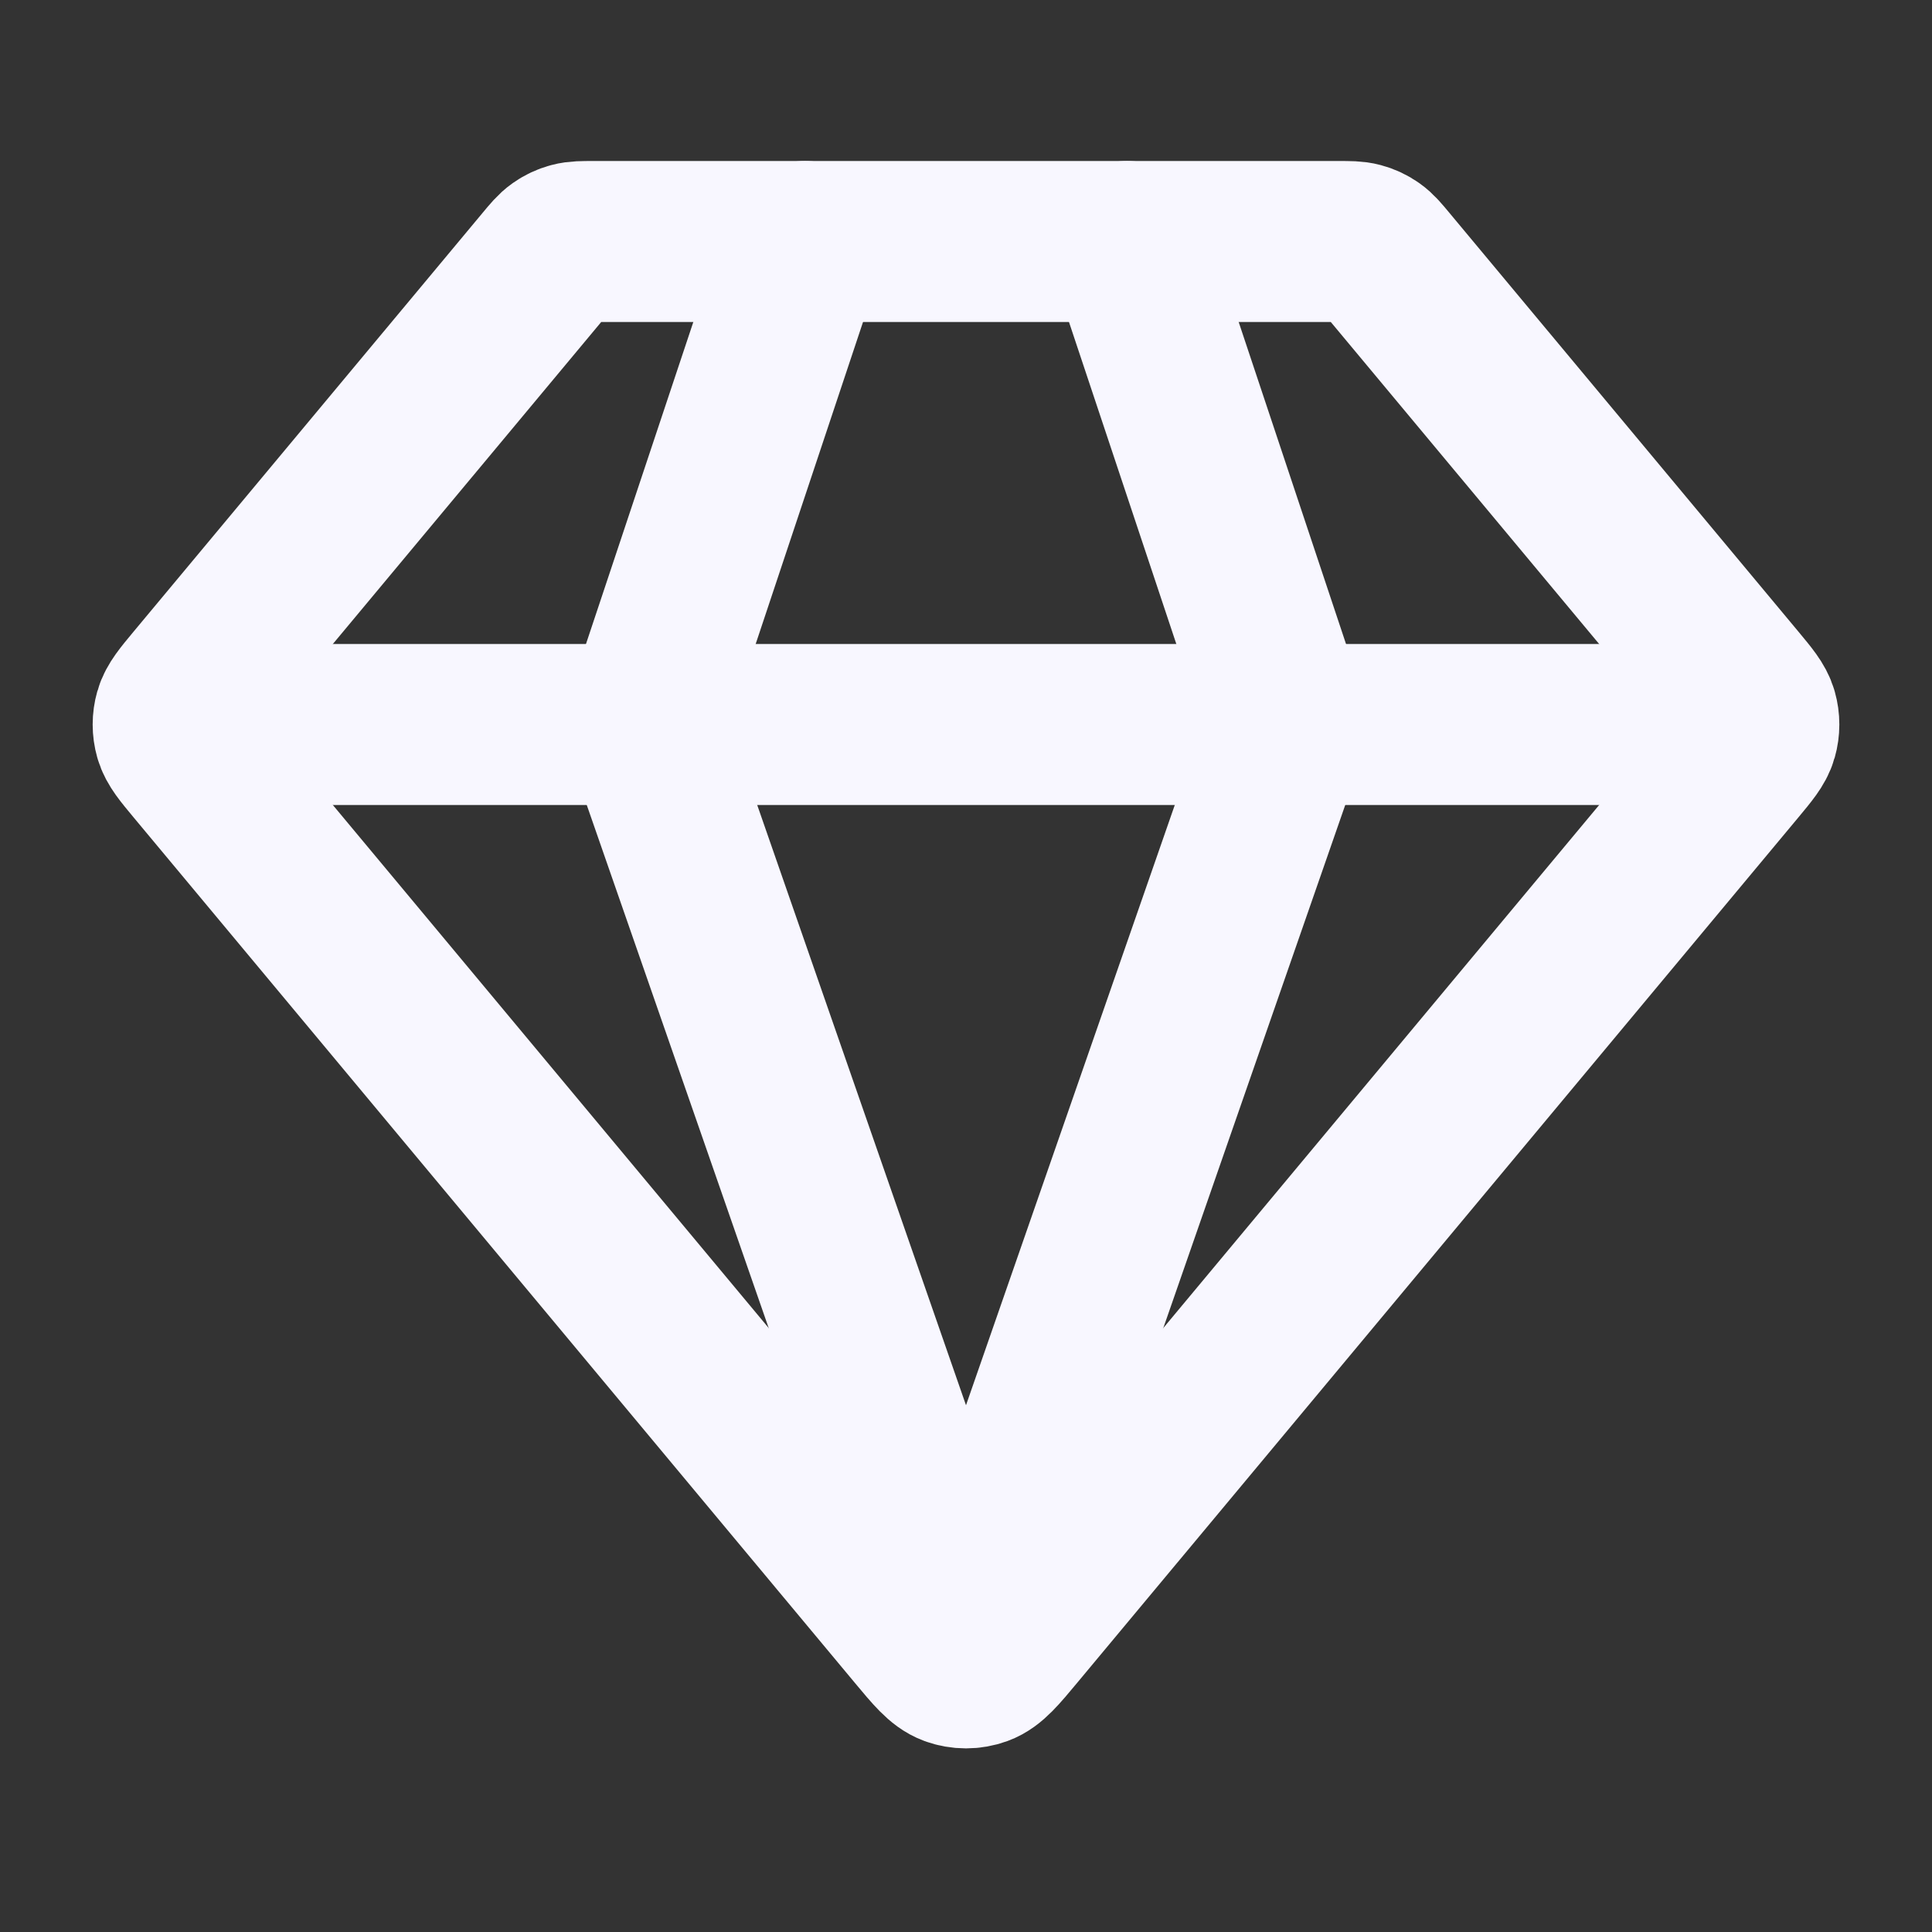
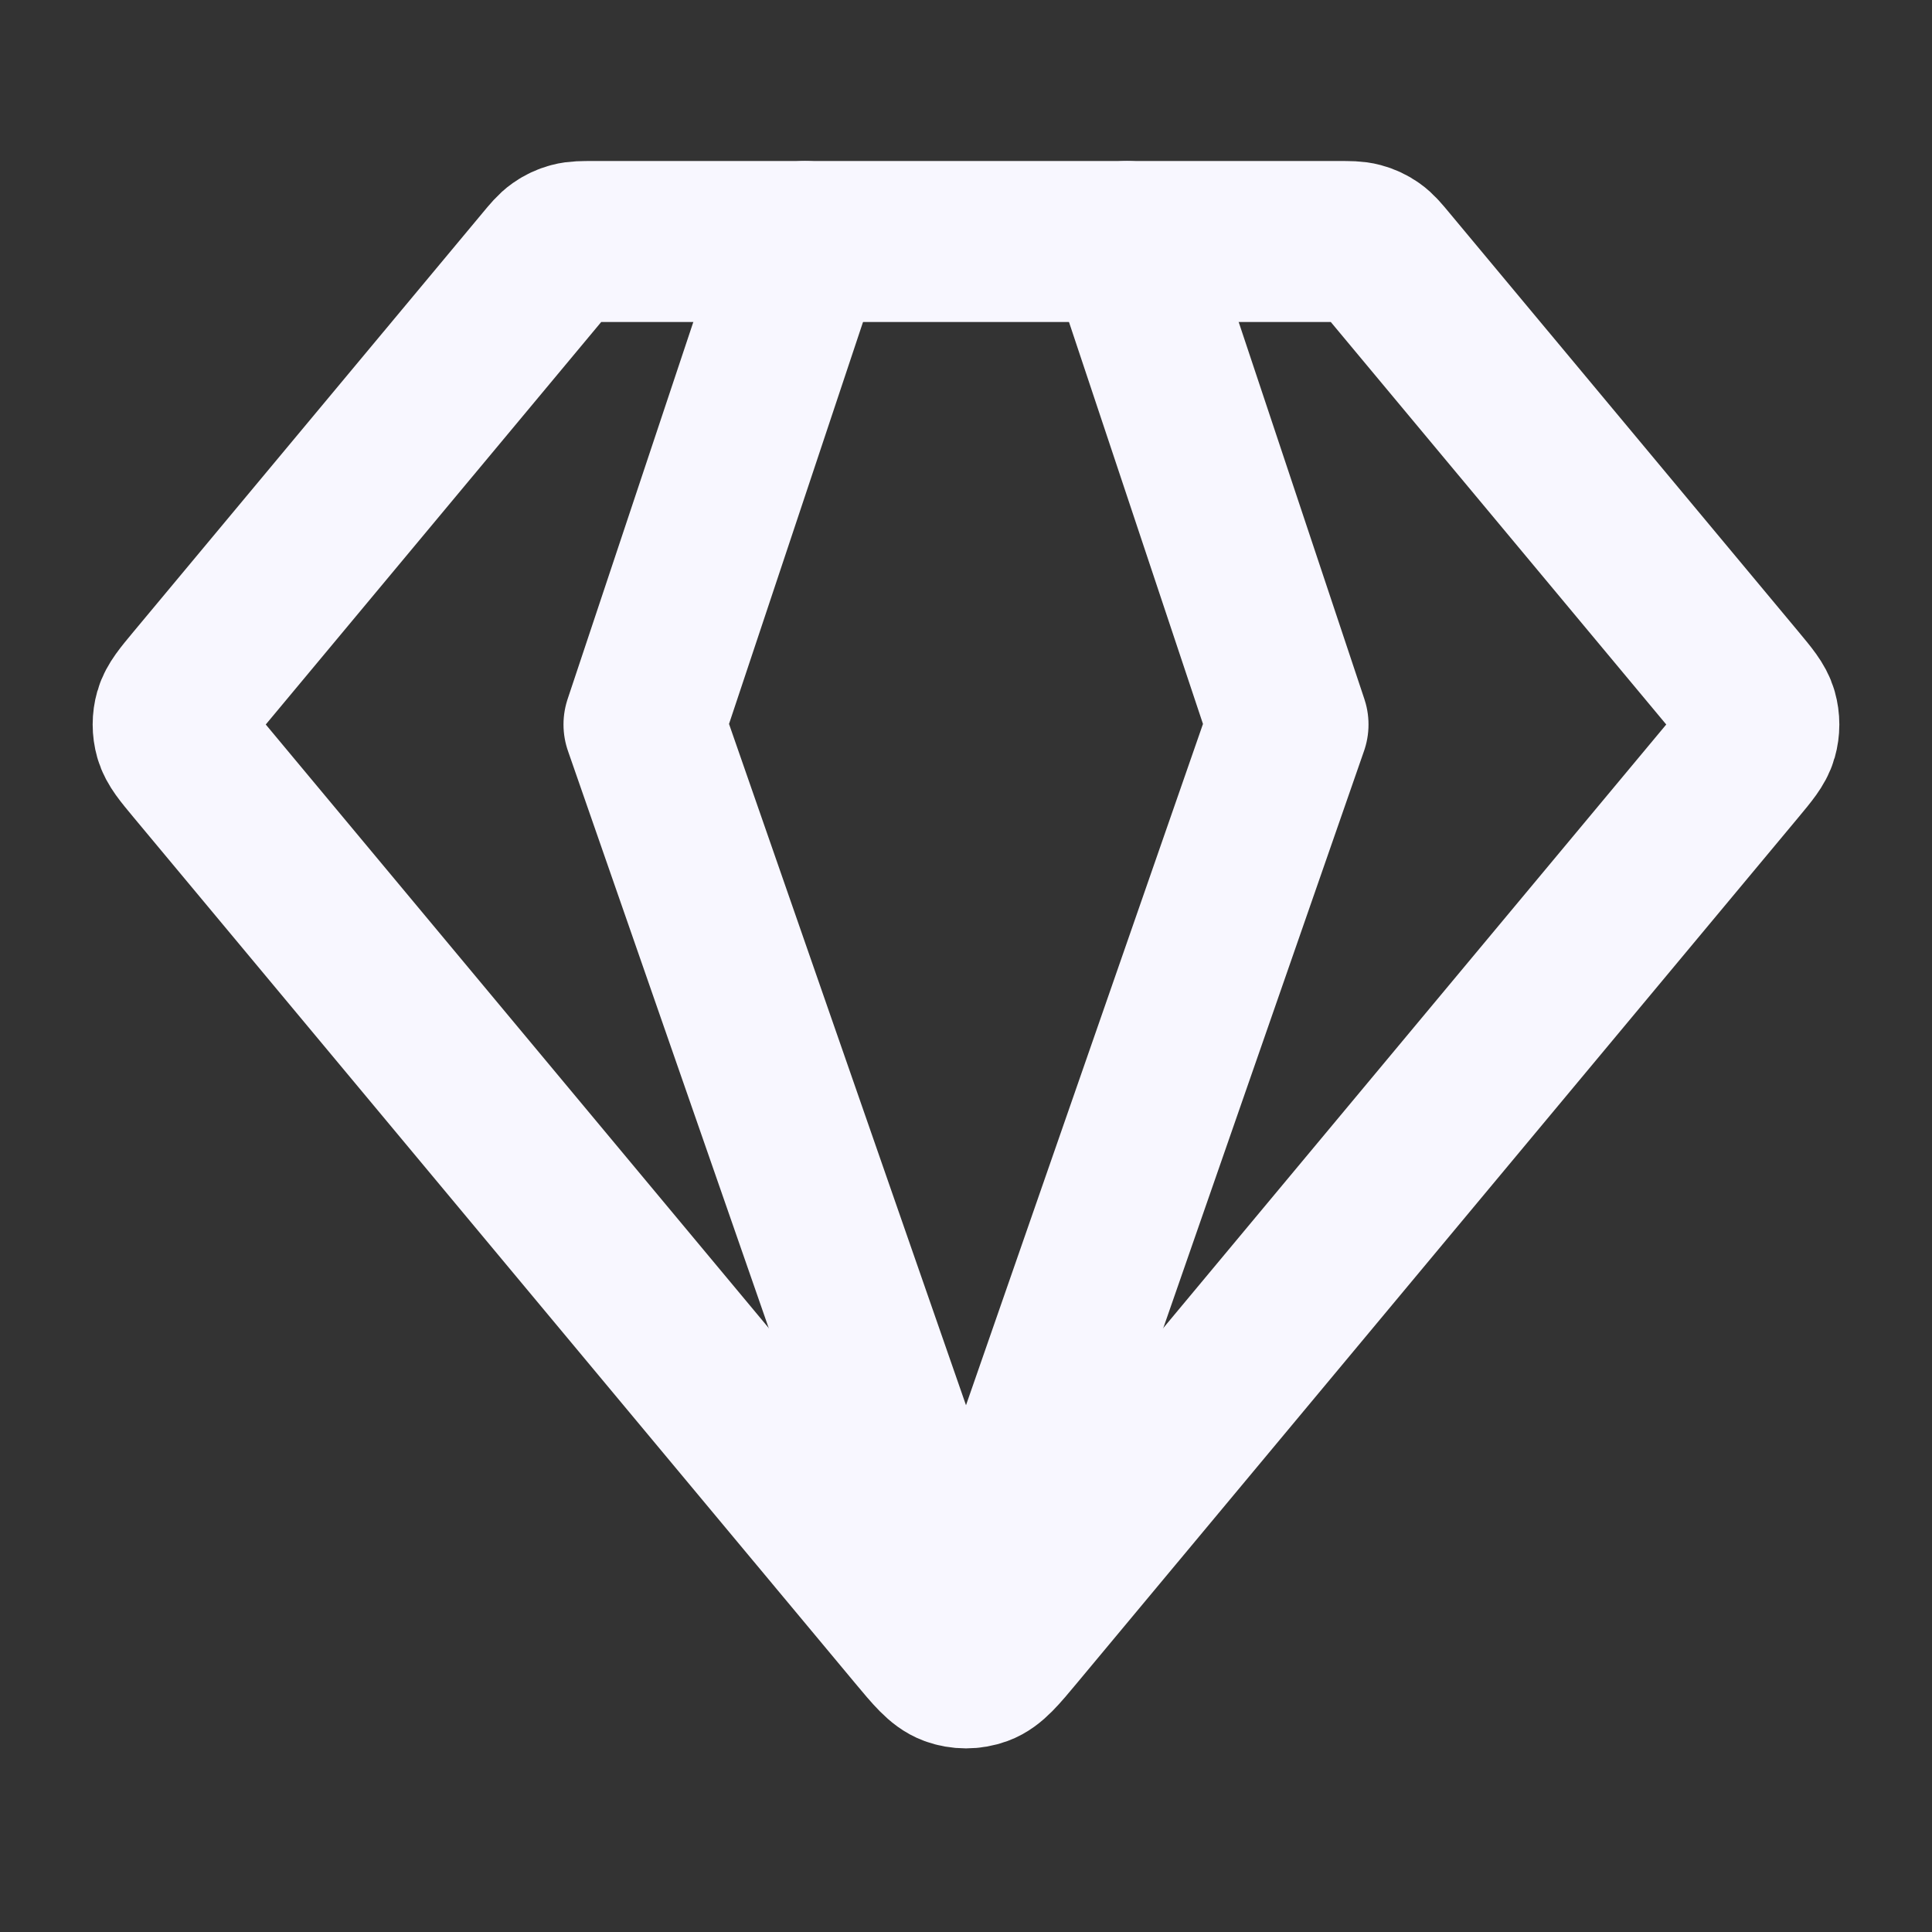
<svg xmlns="http://www.w3.org/2000/svg" width="64" height="64" viewBox="0 0 64 64" fill="none">
  <rect x="0" y="0" width="64" height="64" fill="#333333" stroke="none" />
-   <path d="M6.667 24H57.333" stroke="#F8F7FF" stroke-width="5.333" stroke-linecap="round" stroke-linejoin="round" />
  <path d="M26.667 8L21.333 24L32 54.667" stroke="#F8F7FF" stroke-width="5.333" stroke-linecap="round" stroke-linejoin="round" />
  <path d="M37.333 8L42.667 24L32 54.667" stroke="#F8F7FF" stroke-width="5.333" stroke-linecap="round" stroke-linejoin="round" />
  <path d="M57.529 25.366C57.933 24.88 58.136 24.637 58.213 24.366C58.281 24.127 58.281 23.873 58.213 23.634C58.136 23.363 57.933 23.12 57.529 22.634L45.973 8.768C45.738 8.485 45.62 8.344 45.476 8.243C45.349 8.153 45.206 8.086 45.055 8.046C44.885 8 44.701 8 44.334 8H19.666C19.299 8 19.115 8 18.945 8.046C18.794 8.086 18.651 8.153 18.524 8.243C18.38 8.344 18.262 8.485 18.027 8.768L6.471 22.634C6.067 23.12 5.864 23.363 5.787 23.634C5.719 23.873 5.719 24.127 5.787 24.366C5.864 24.637 6.067 24.88 6.471 25.366L30.361 54.033C30.924 54.709 31.205 55.046 31.542 55.17C31.838 55.278 32.162 55.278 32.458 55.17C32.795 55.046 33.076 54.709 33.639 54.033L57.529 25.366Z" stroke="#F8F7FF" stroke-width="5.333" stroke-linecap="round" stroke-linejoin="round" />
</svg>